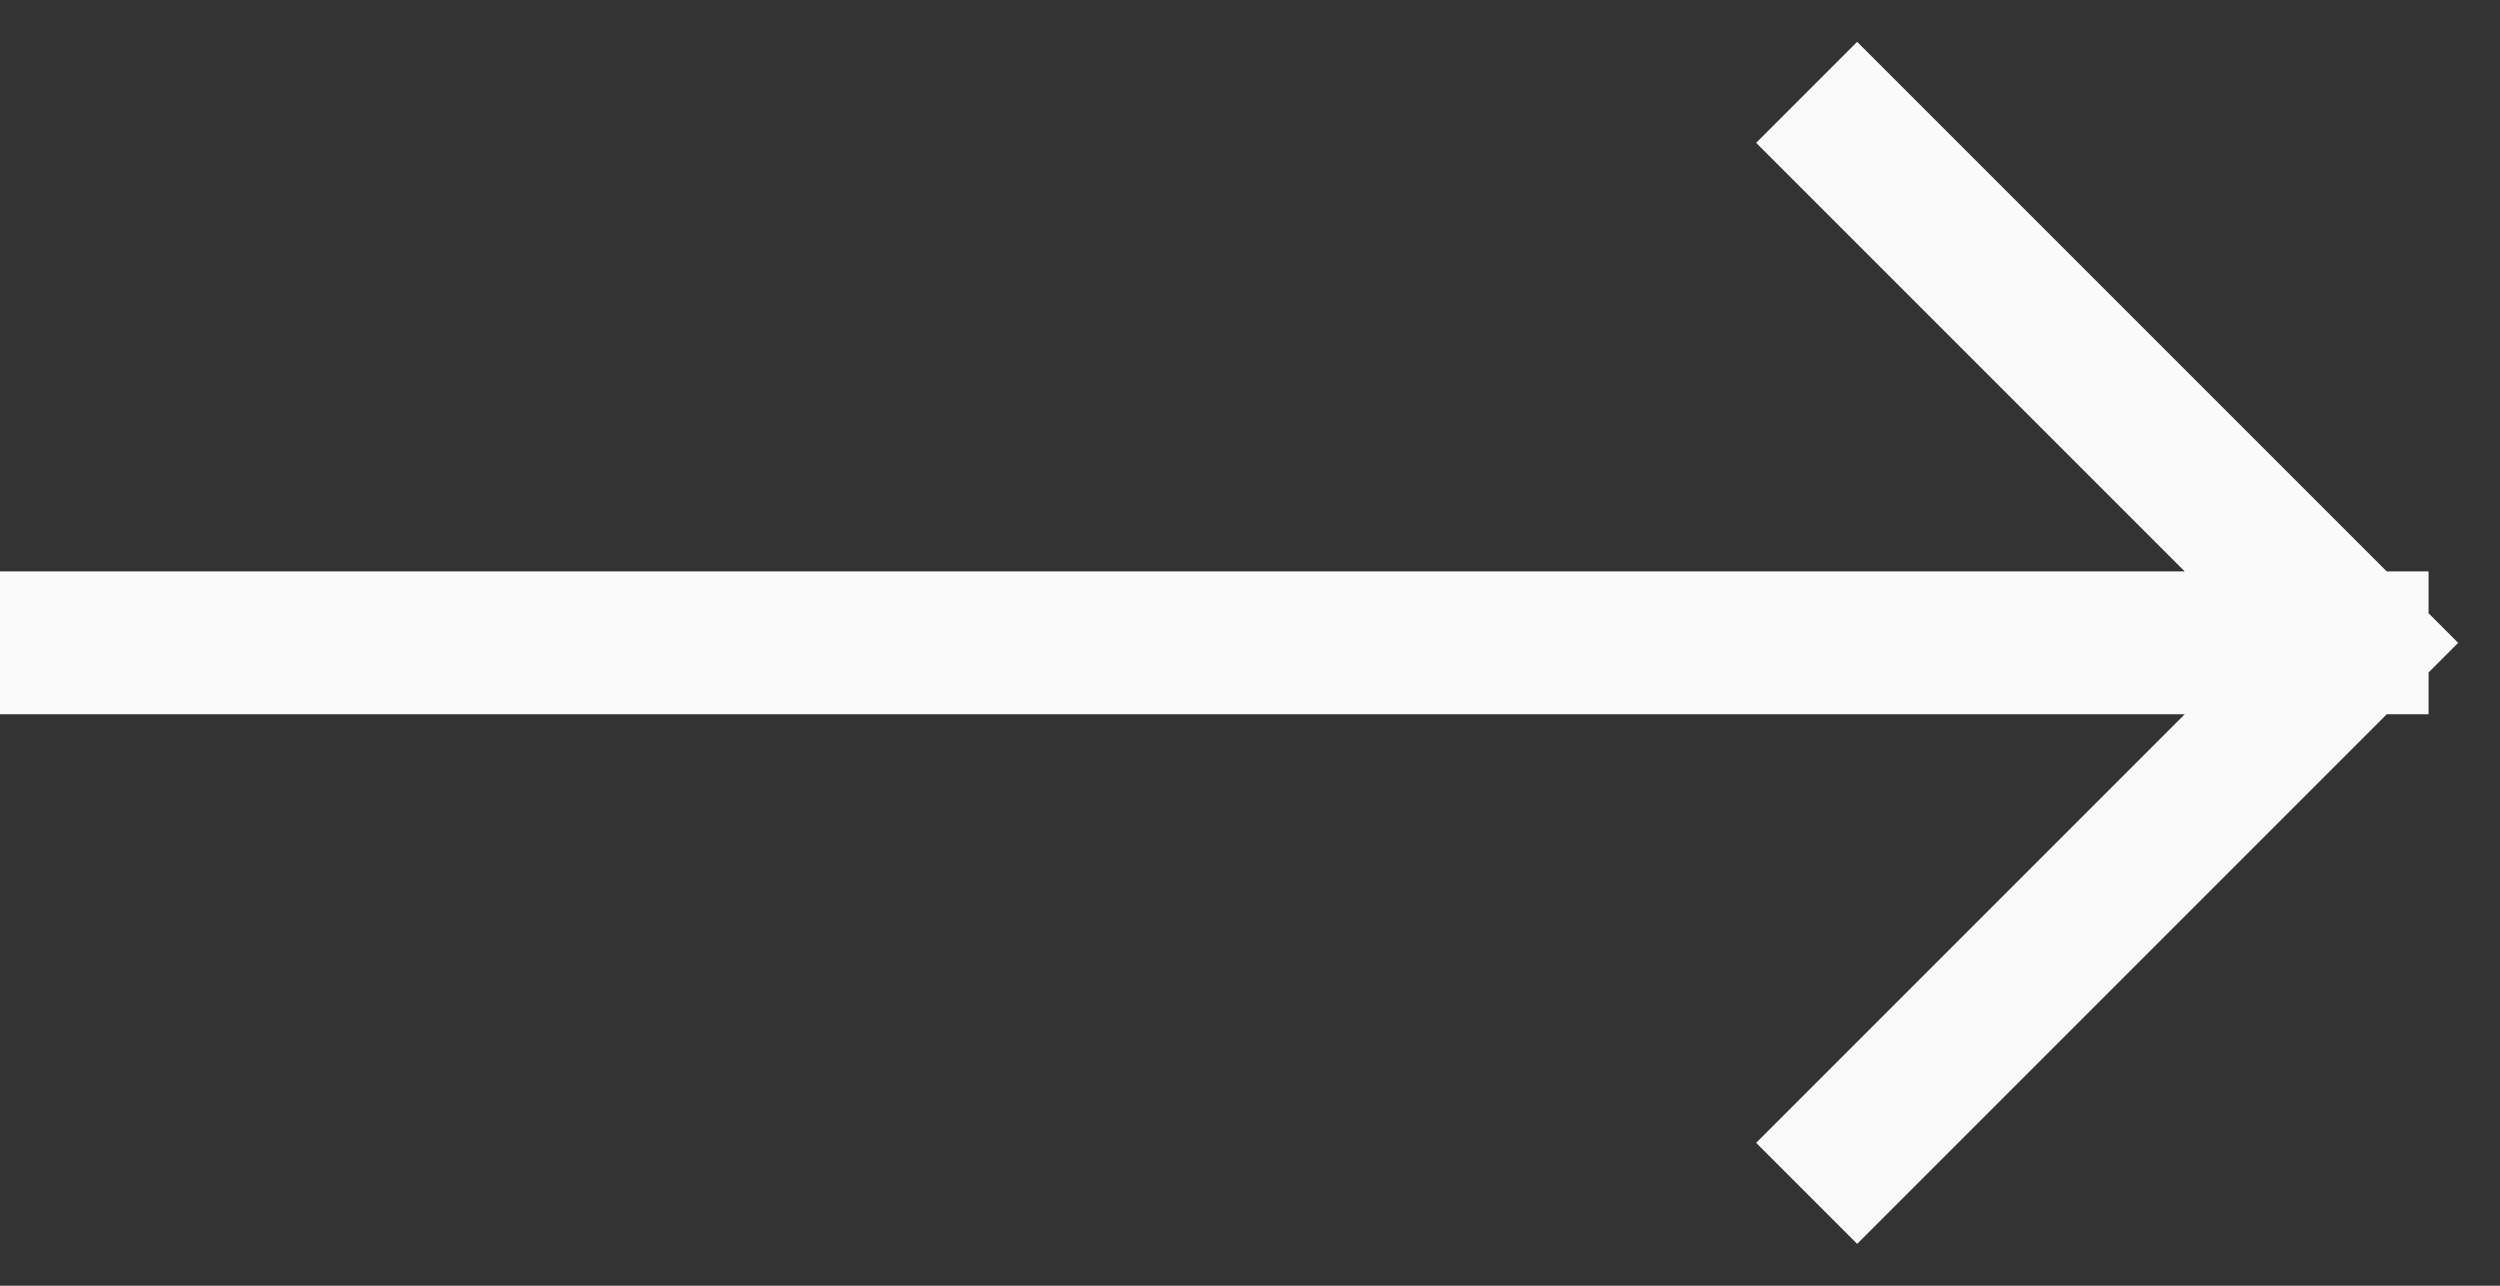
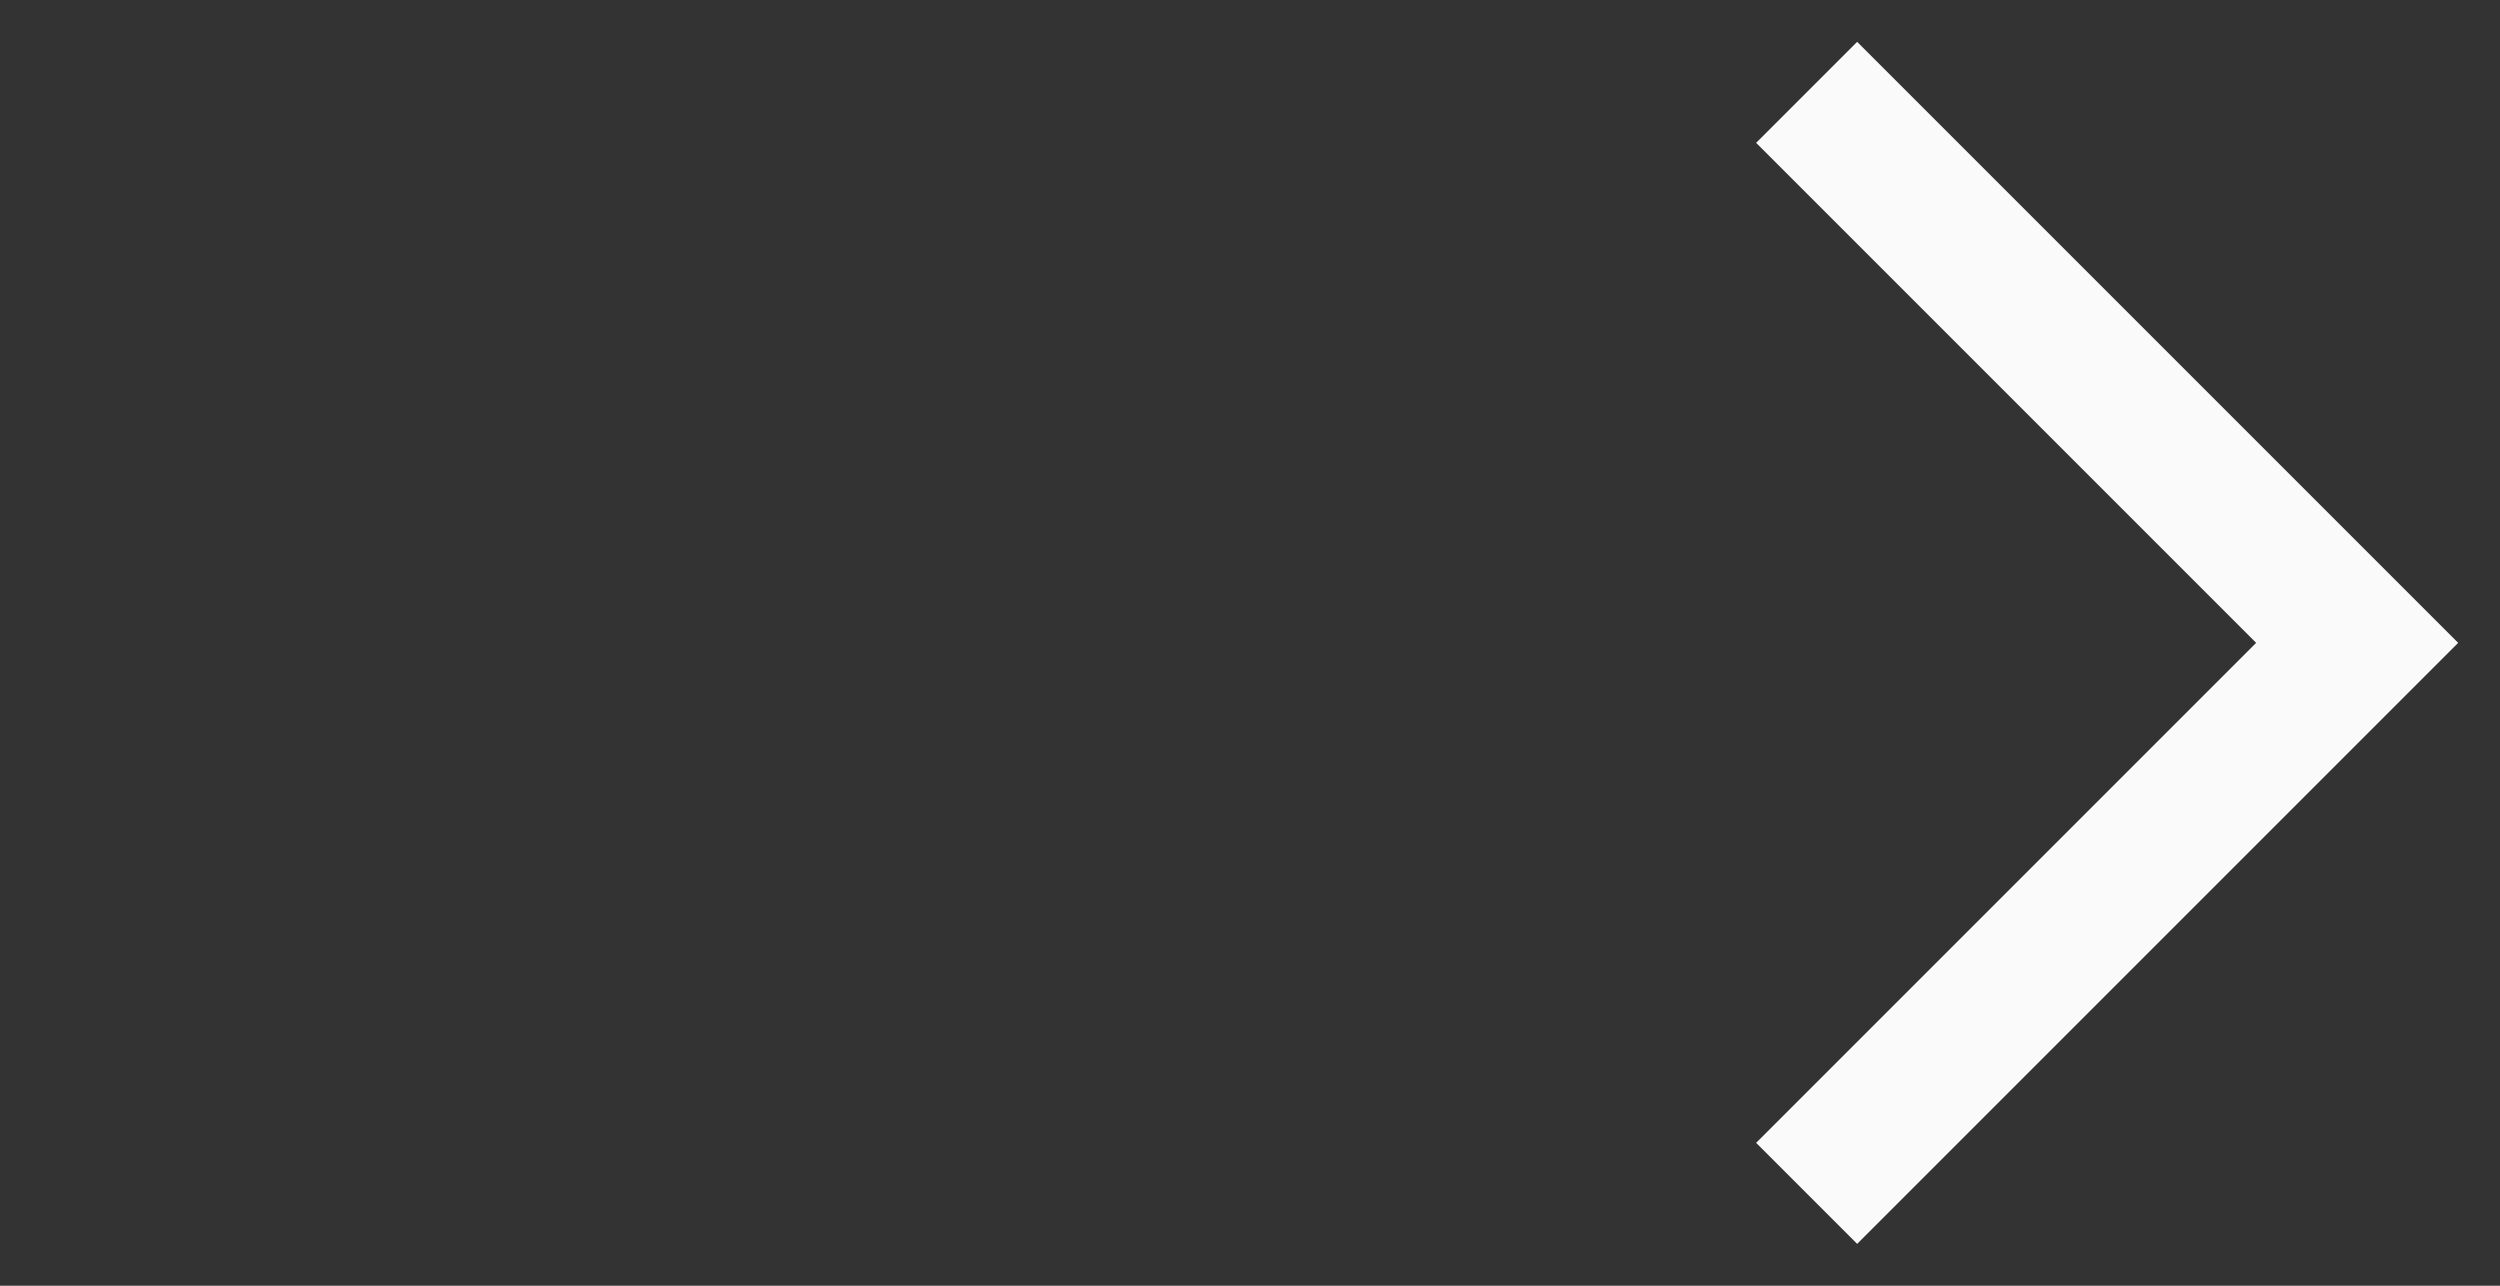
<svg xmlns="http://www.w3.org/2000/svg" width="35" height="18" viewBox="0 0 35 18" fill="none">
  <rect x="0" y="0" width="35" height="18" fill="#333333" stroke="none" />
-   <path d="M1 9H33M33 9L26 2M33 9L26 16" stroke="#FAFAFA" stroke-width="2" stroke-linecap="square" />
+   <path d="M1 9M33 9L26 2M33 9L26 16" stroke="#FAFAFA" stroke-width="2" stroke-linecap="square" />
</svg>